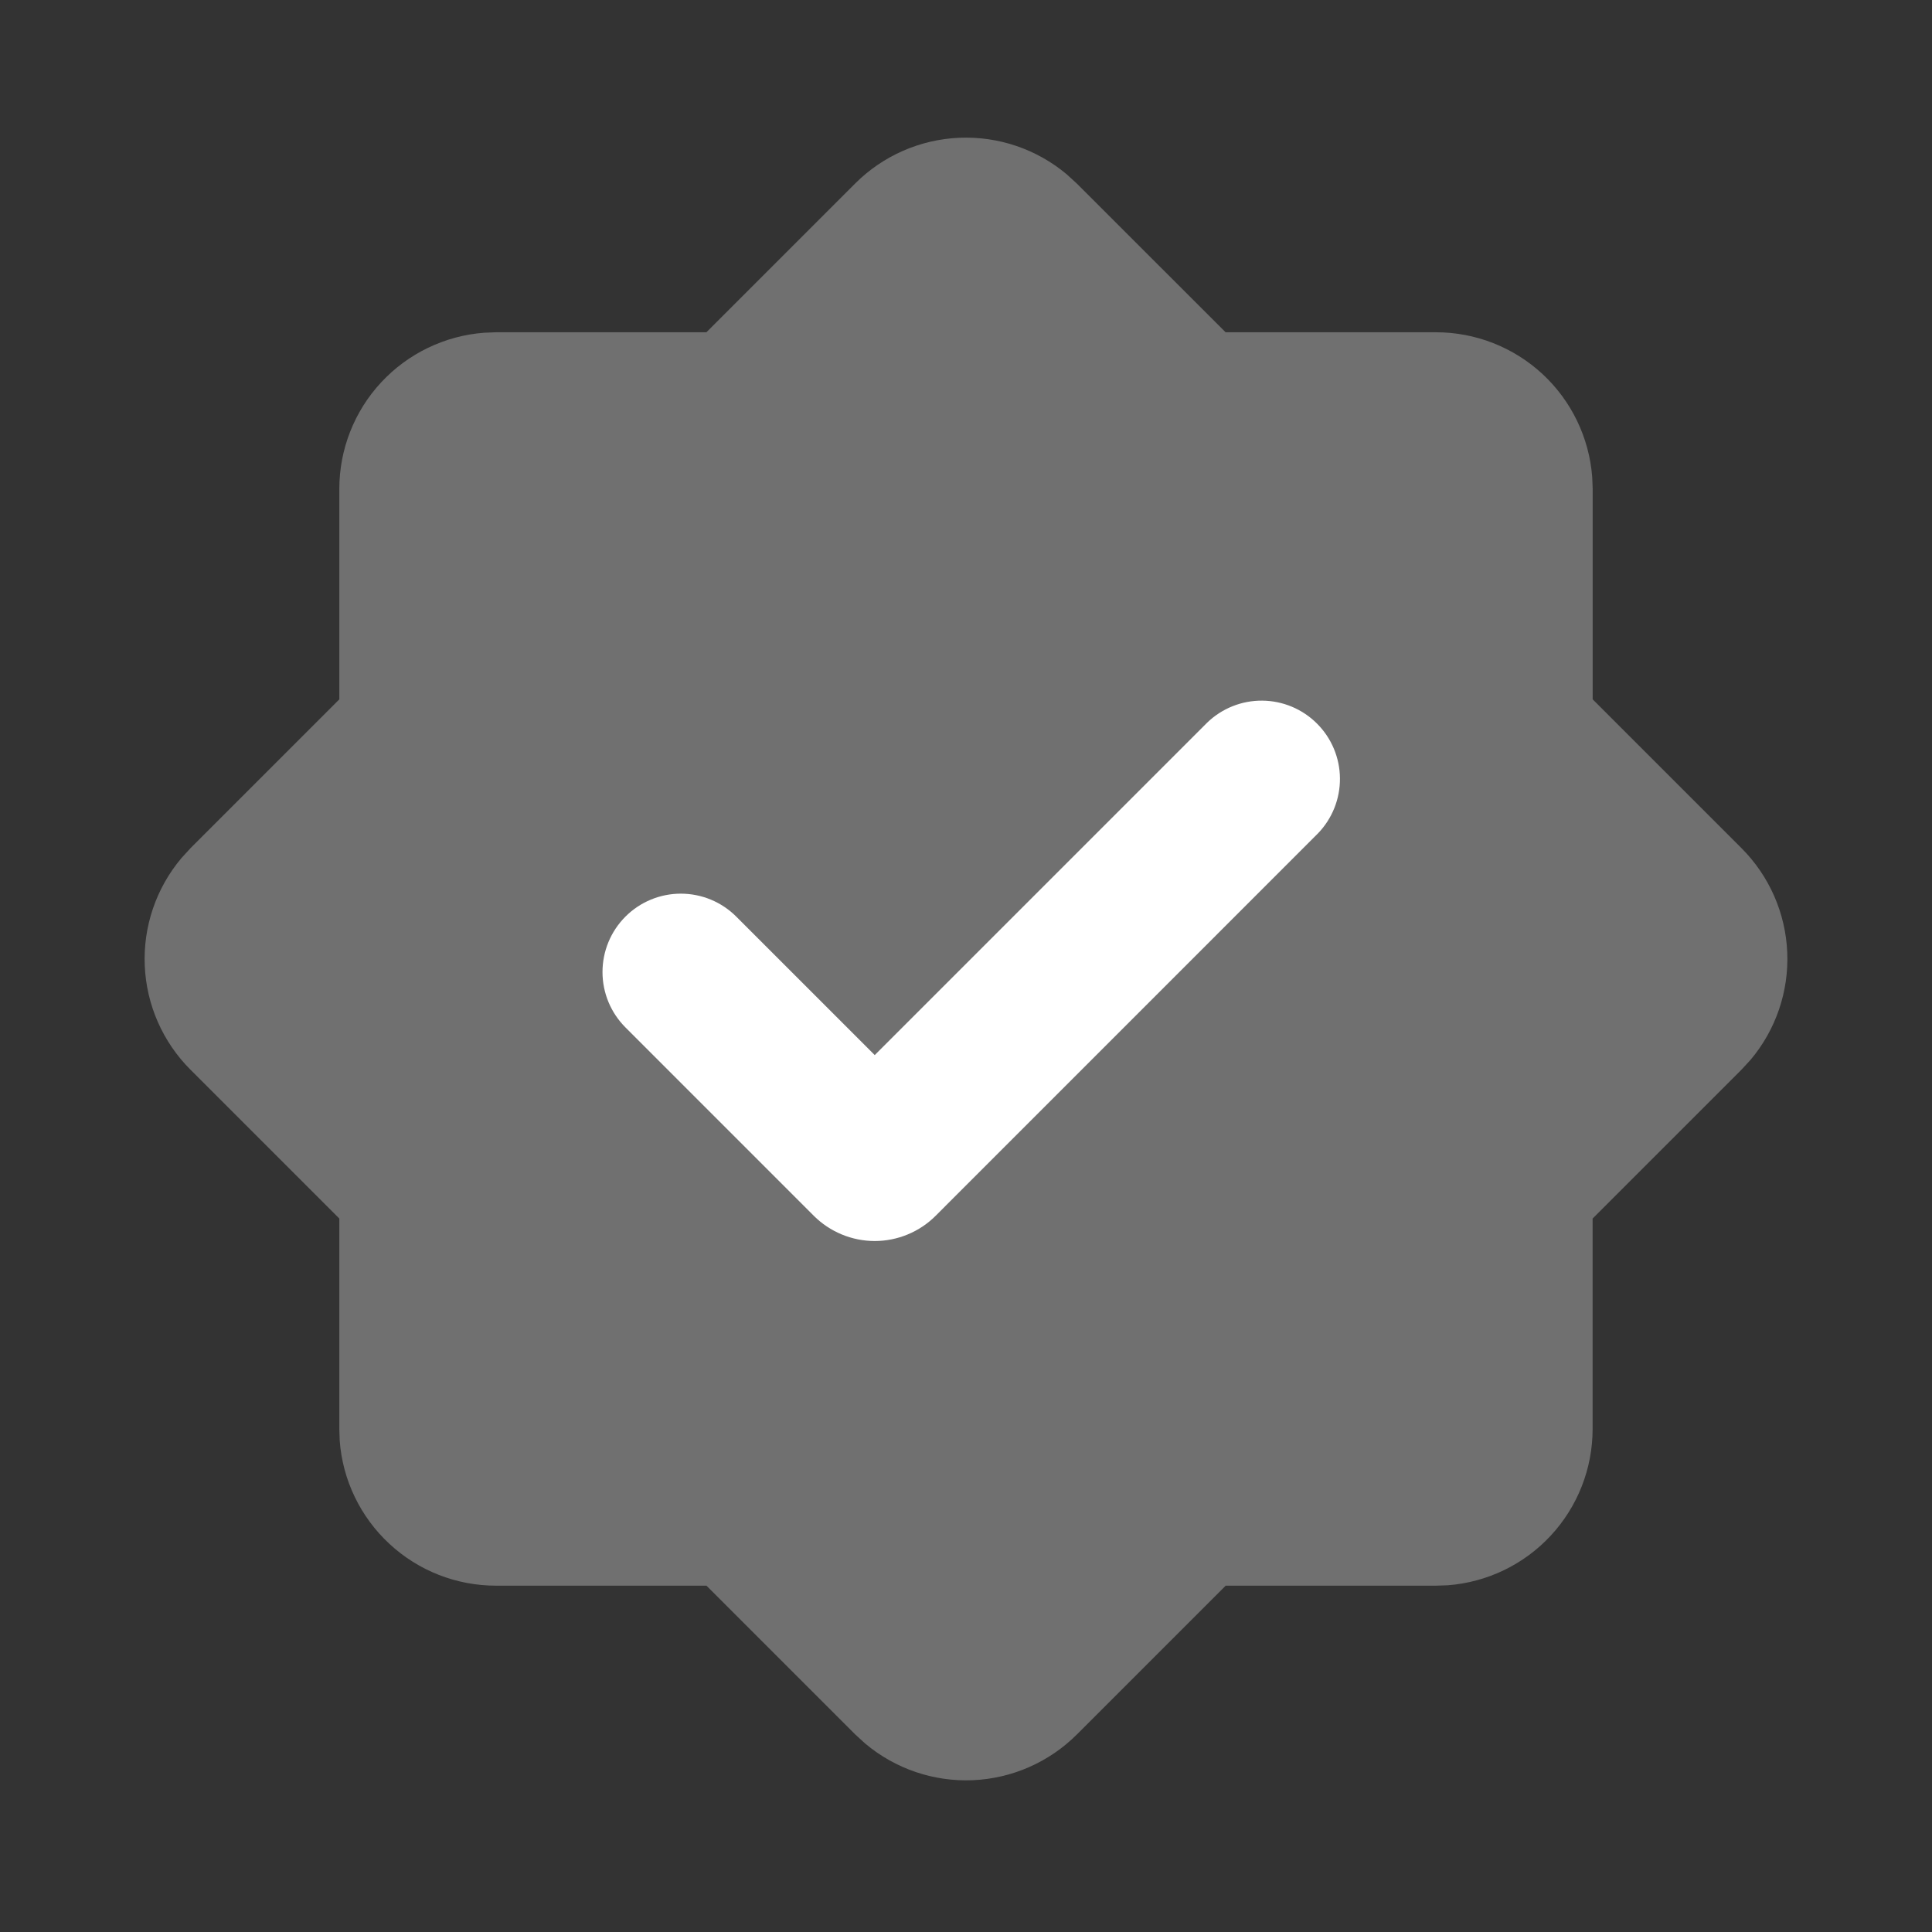
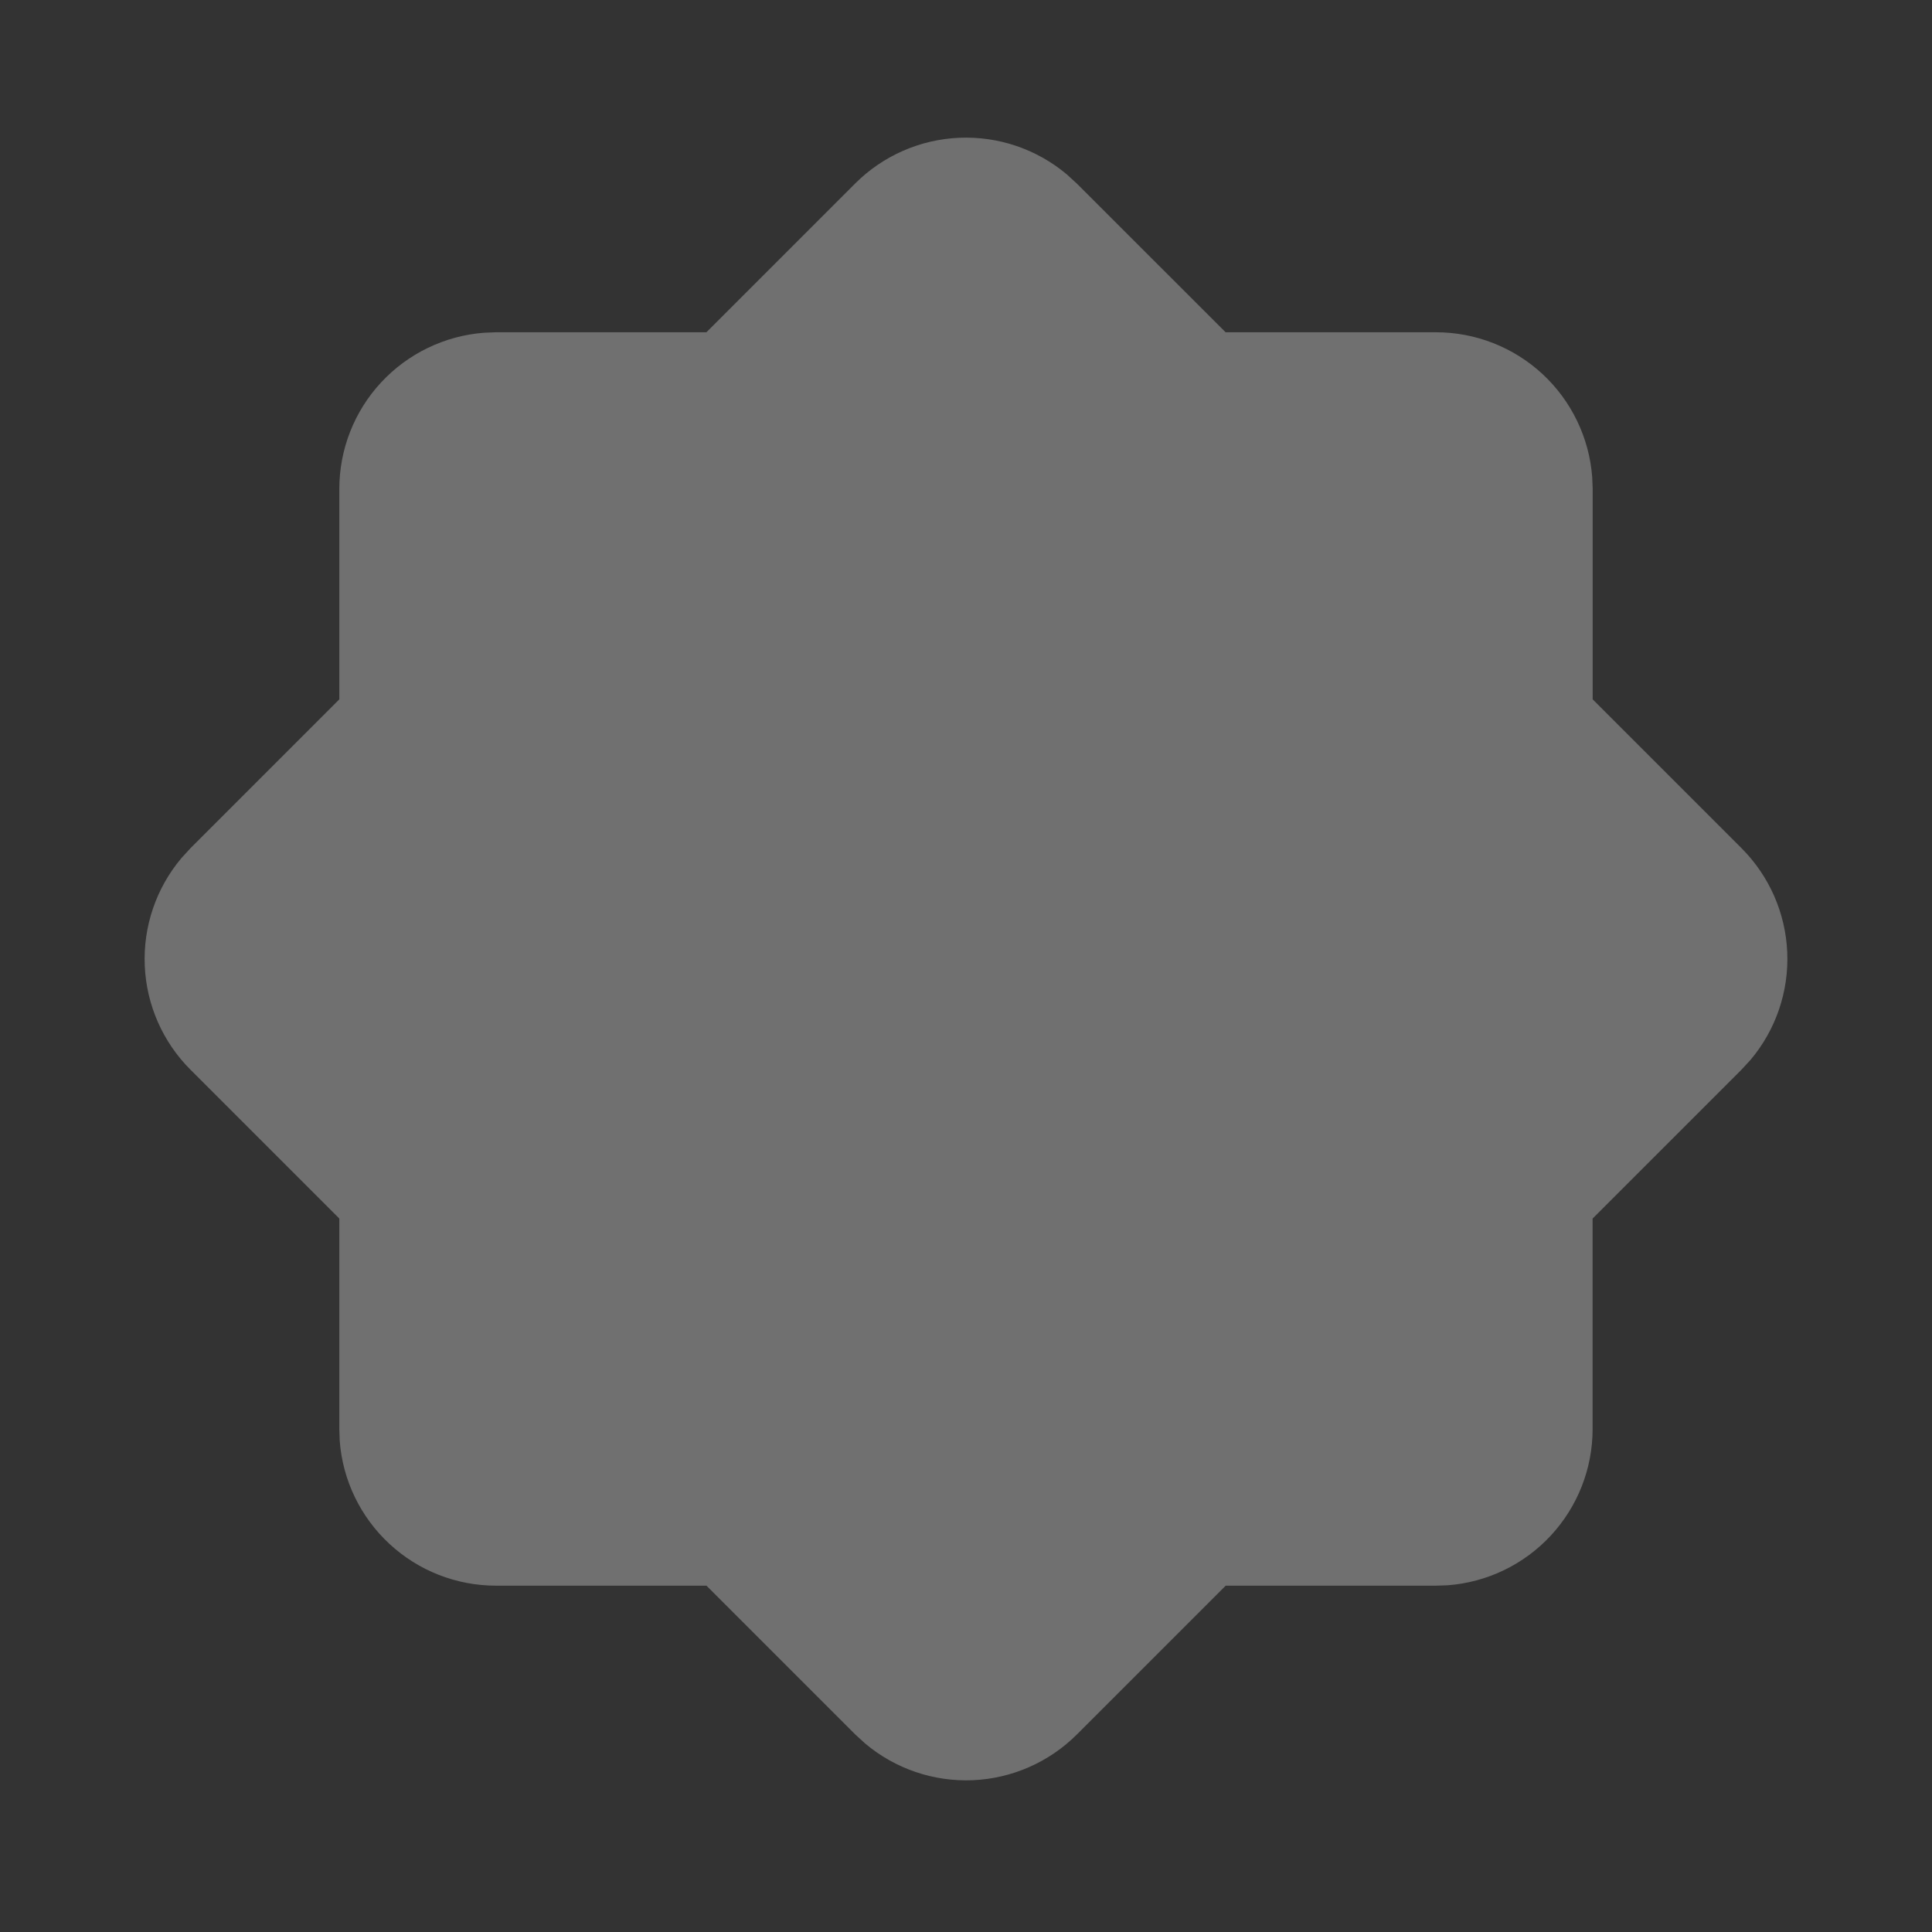
<svg xmlns="http://www.w3.org/2000/svg" width="54" height="54" viewBox="0 0 54 54" fill="none">
  <rect x="0" y="0" width="54" height="54" fill="#333333" stroke="none" />
  <path opacity="0.3" fill-rule="evenodd" clip-rule="evenodd" d="M23.904 5.127C24.679 4.353 25.716 3.898 26.81 3.851C27.905 3.804 28.977 4.168 29.816 4.873L30.096 5.129L34.256 9.287H40.137C41.241 9.287 42.305 9.705 43.115 10.456C43.924 11.207 44.42 12.237 44.503 13.338L44.516 13.666V19.547L48.676 23.707C49.451 24.483 49.907 25.52 49.954 26.615C50.001 27.71 49.636 28.783 48.93 29.621L48.674 29.899L44.514 34.059V39.941C44.514 41.045 44.097 42.109 43.346 42.919C42.595 43.73 41.565 44.226 40.463 44.309L40.137 44.32H34.258L30.098 48.48C29.323 49.254 28.285 49.71 27.191 49.757C26.096 49.804 25.023 49.439 24.184 48.734L23.906 48.48L19.746 44.32H13.863C12.758 44.32 11.694 43.903 10.884 43.151C10.074 42.4 9.577 41.371 9.495 40.269L9.484 39.941V34.059L5.324 29.899C4.549 29.124 4.093 28.087 4.046 26.992C3.999 25.897 4.364 24.824 5.07 23.985L5.324 23.707L9.484 19.547V13.666C9.484 12.562 9.901 11.498 10.652 10.689C11.404 9.879 12.433 9.383 13.534 9.3L13.863 9.287H19.744L23.904 5.127Z" fill="white" />
-   <path fill-rule="evenodd" clip-rule="evenodd" d="M33.741 20.198L24.449 29.49L20.578 25.619C20.167 25.208 19.61 24.978 19.029 24.978C18.448 24.978 17.891 25.209 17.481 25.62C17.07 26.031 16.84 26.588 16.84 27.169C16.84 27.75 17.071 28.306 17.482 28.717L22.745 33.981C22.969 34.205 23.235 34.382 23.527 34.503C23.819 34.624 24.133 34.687 24.449 34.687C24.765 34.687 25.079 34.624 25.371 34.503C25.663 34.382 25.929 34.205 26.152 33.981L36.837 23.294C37.236 22.881 37.457 22.328 37.452 21.753C37.447 21.179 37.217 20.63 36.81 20.224C36.405 19.818 35.855 19.588 35.281 19.583C34.707 19.578 34.154 19.799 33.741 20.198Z" fill="white" />
</svg>